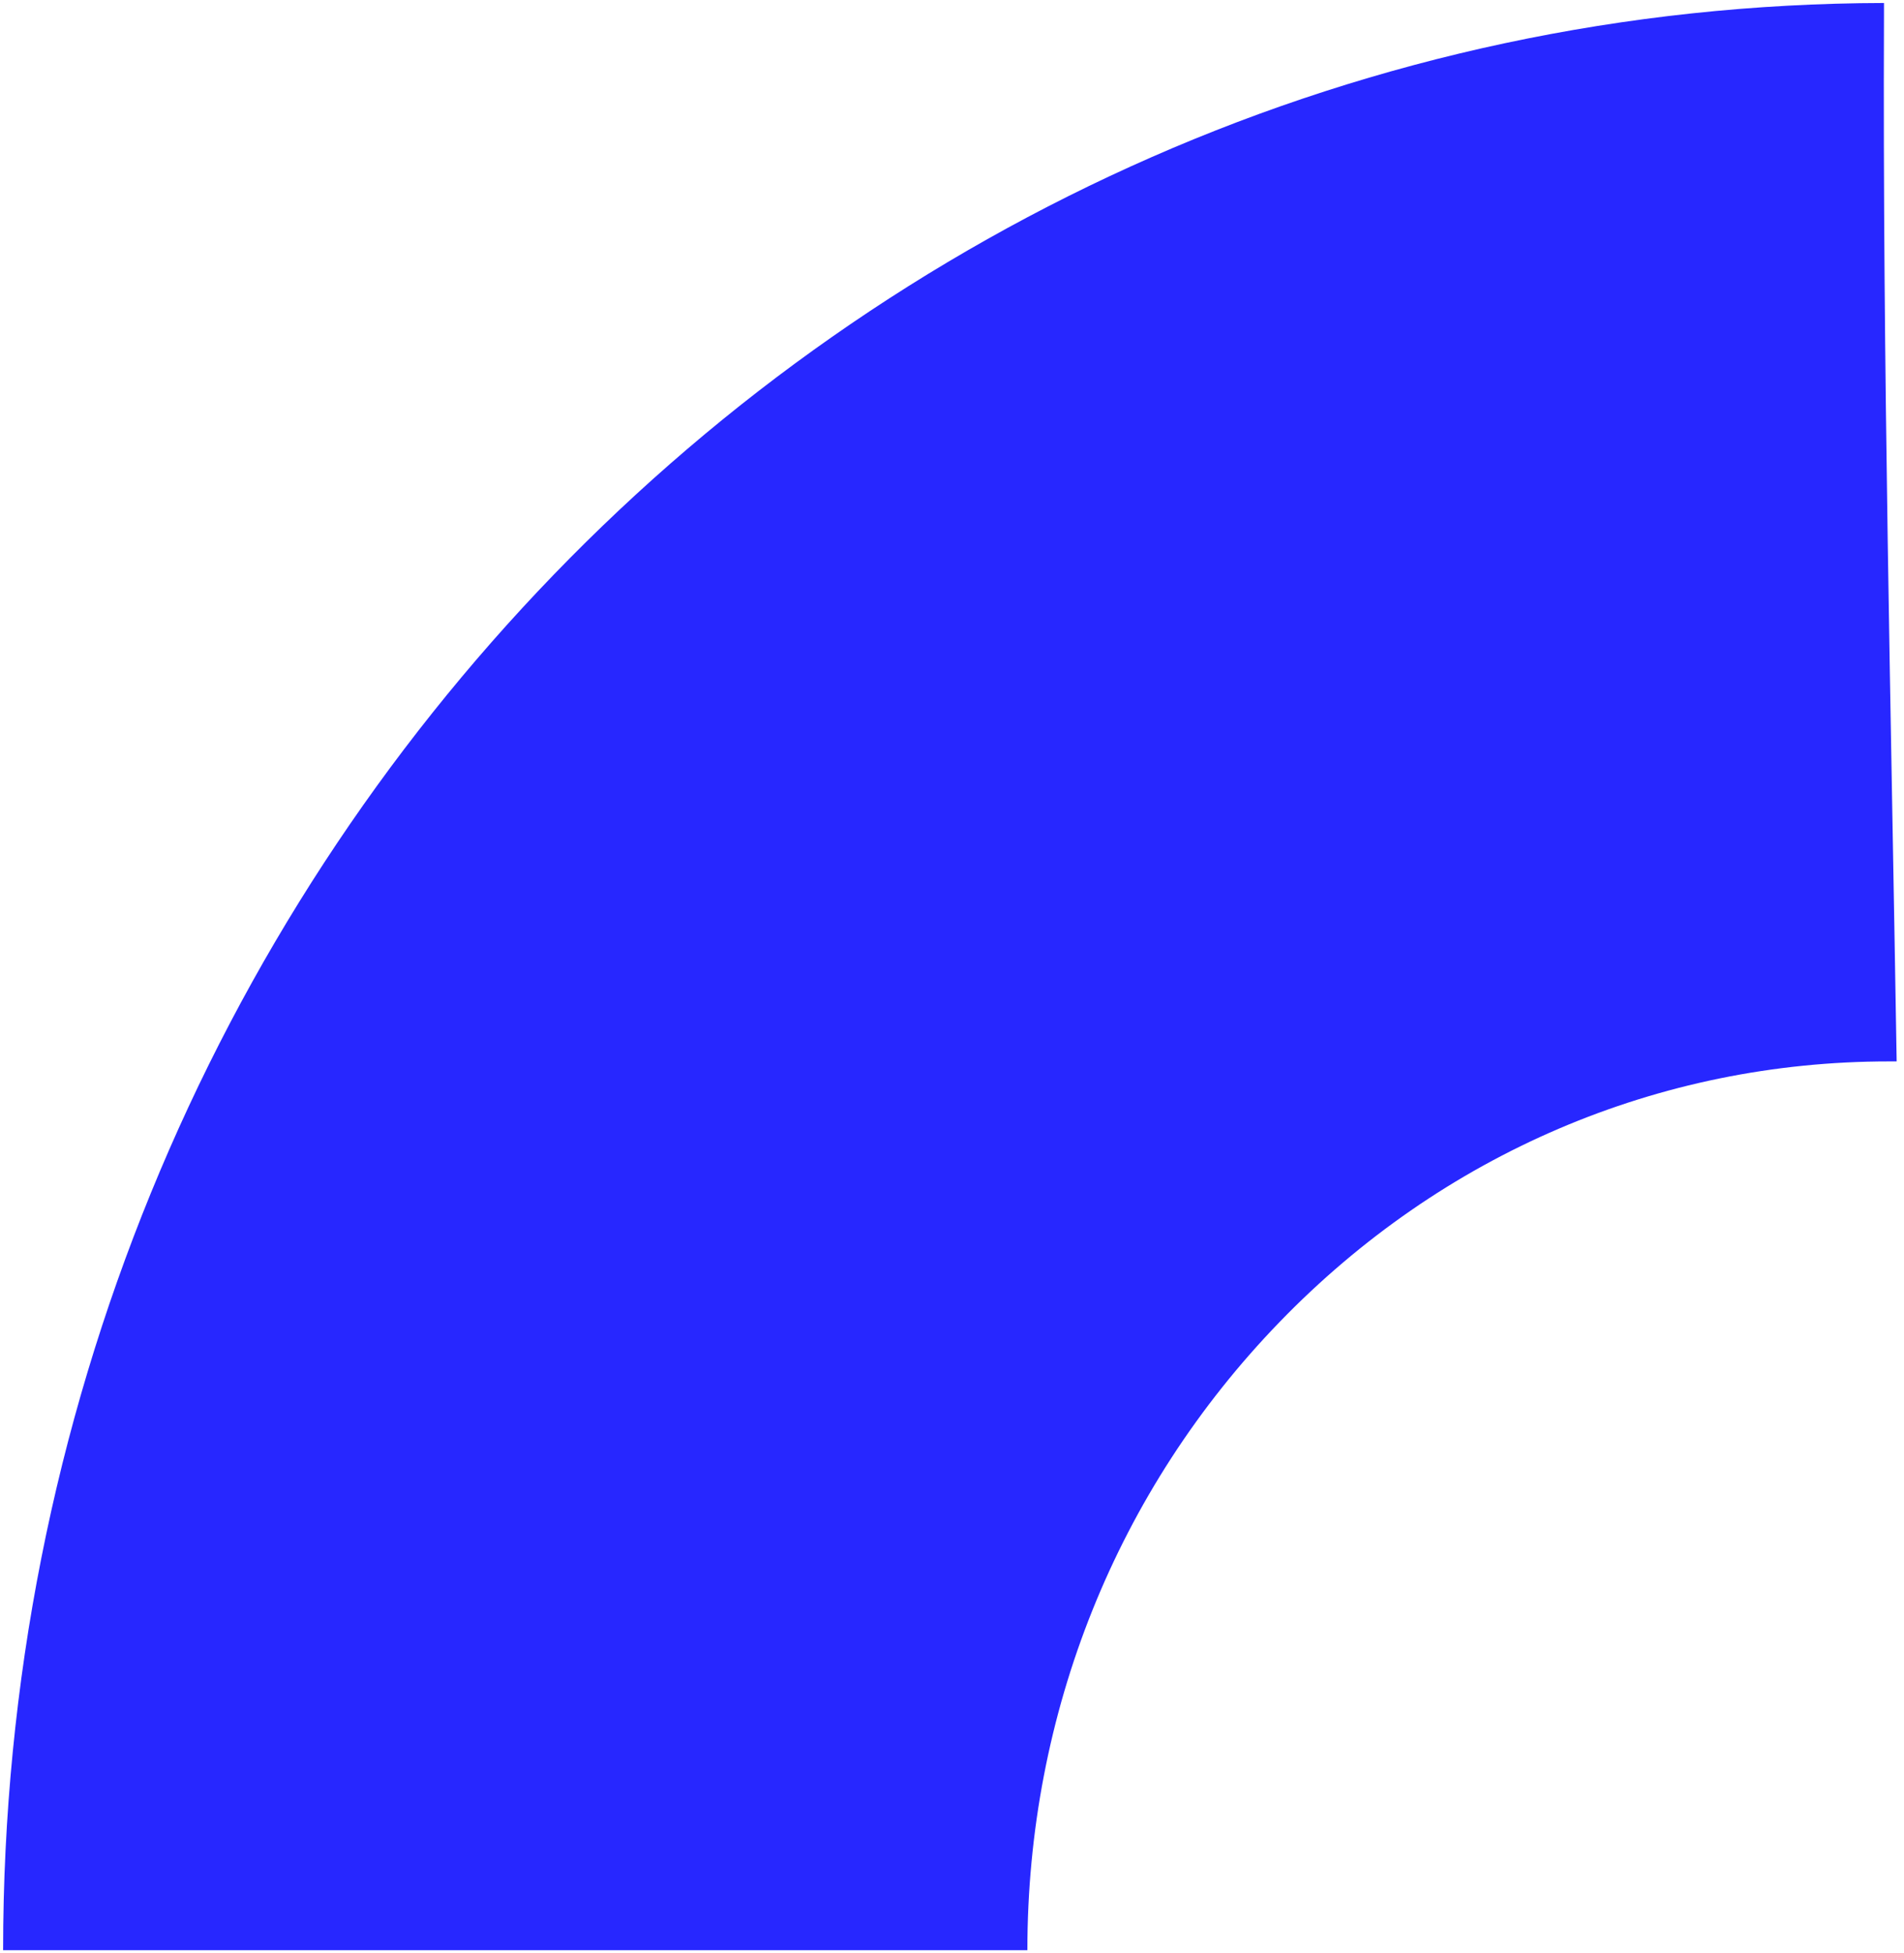
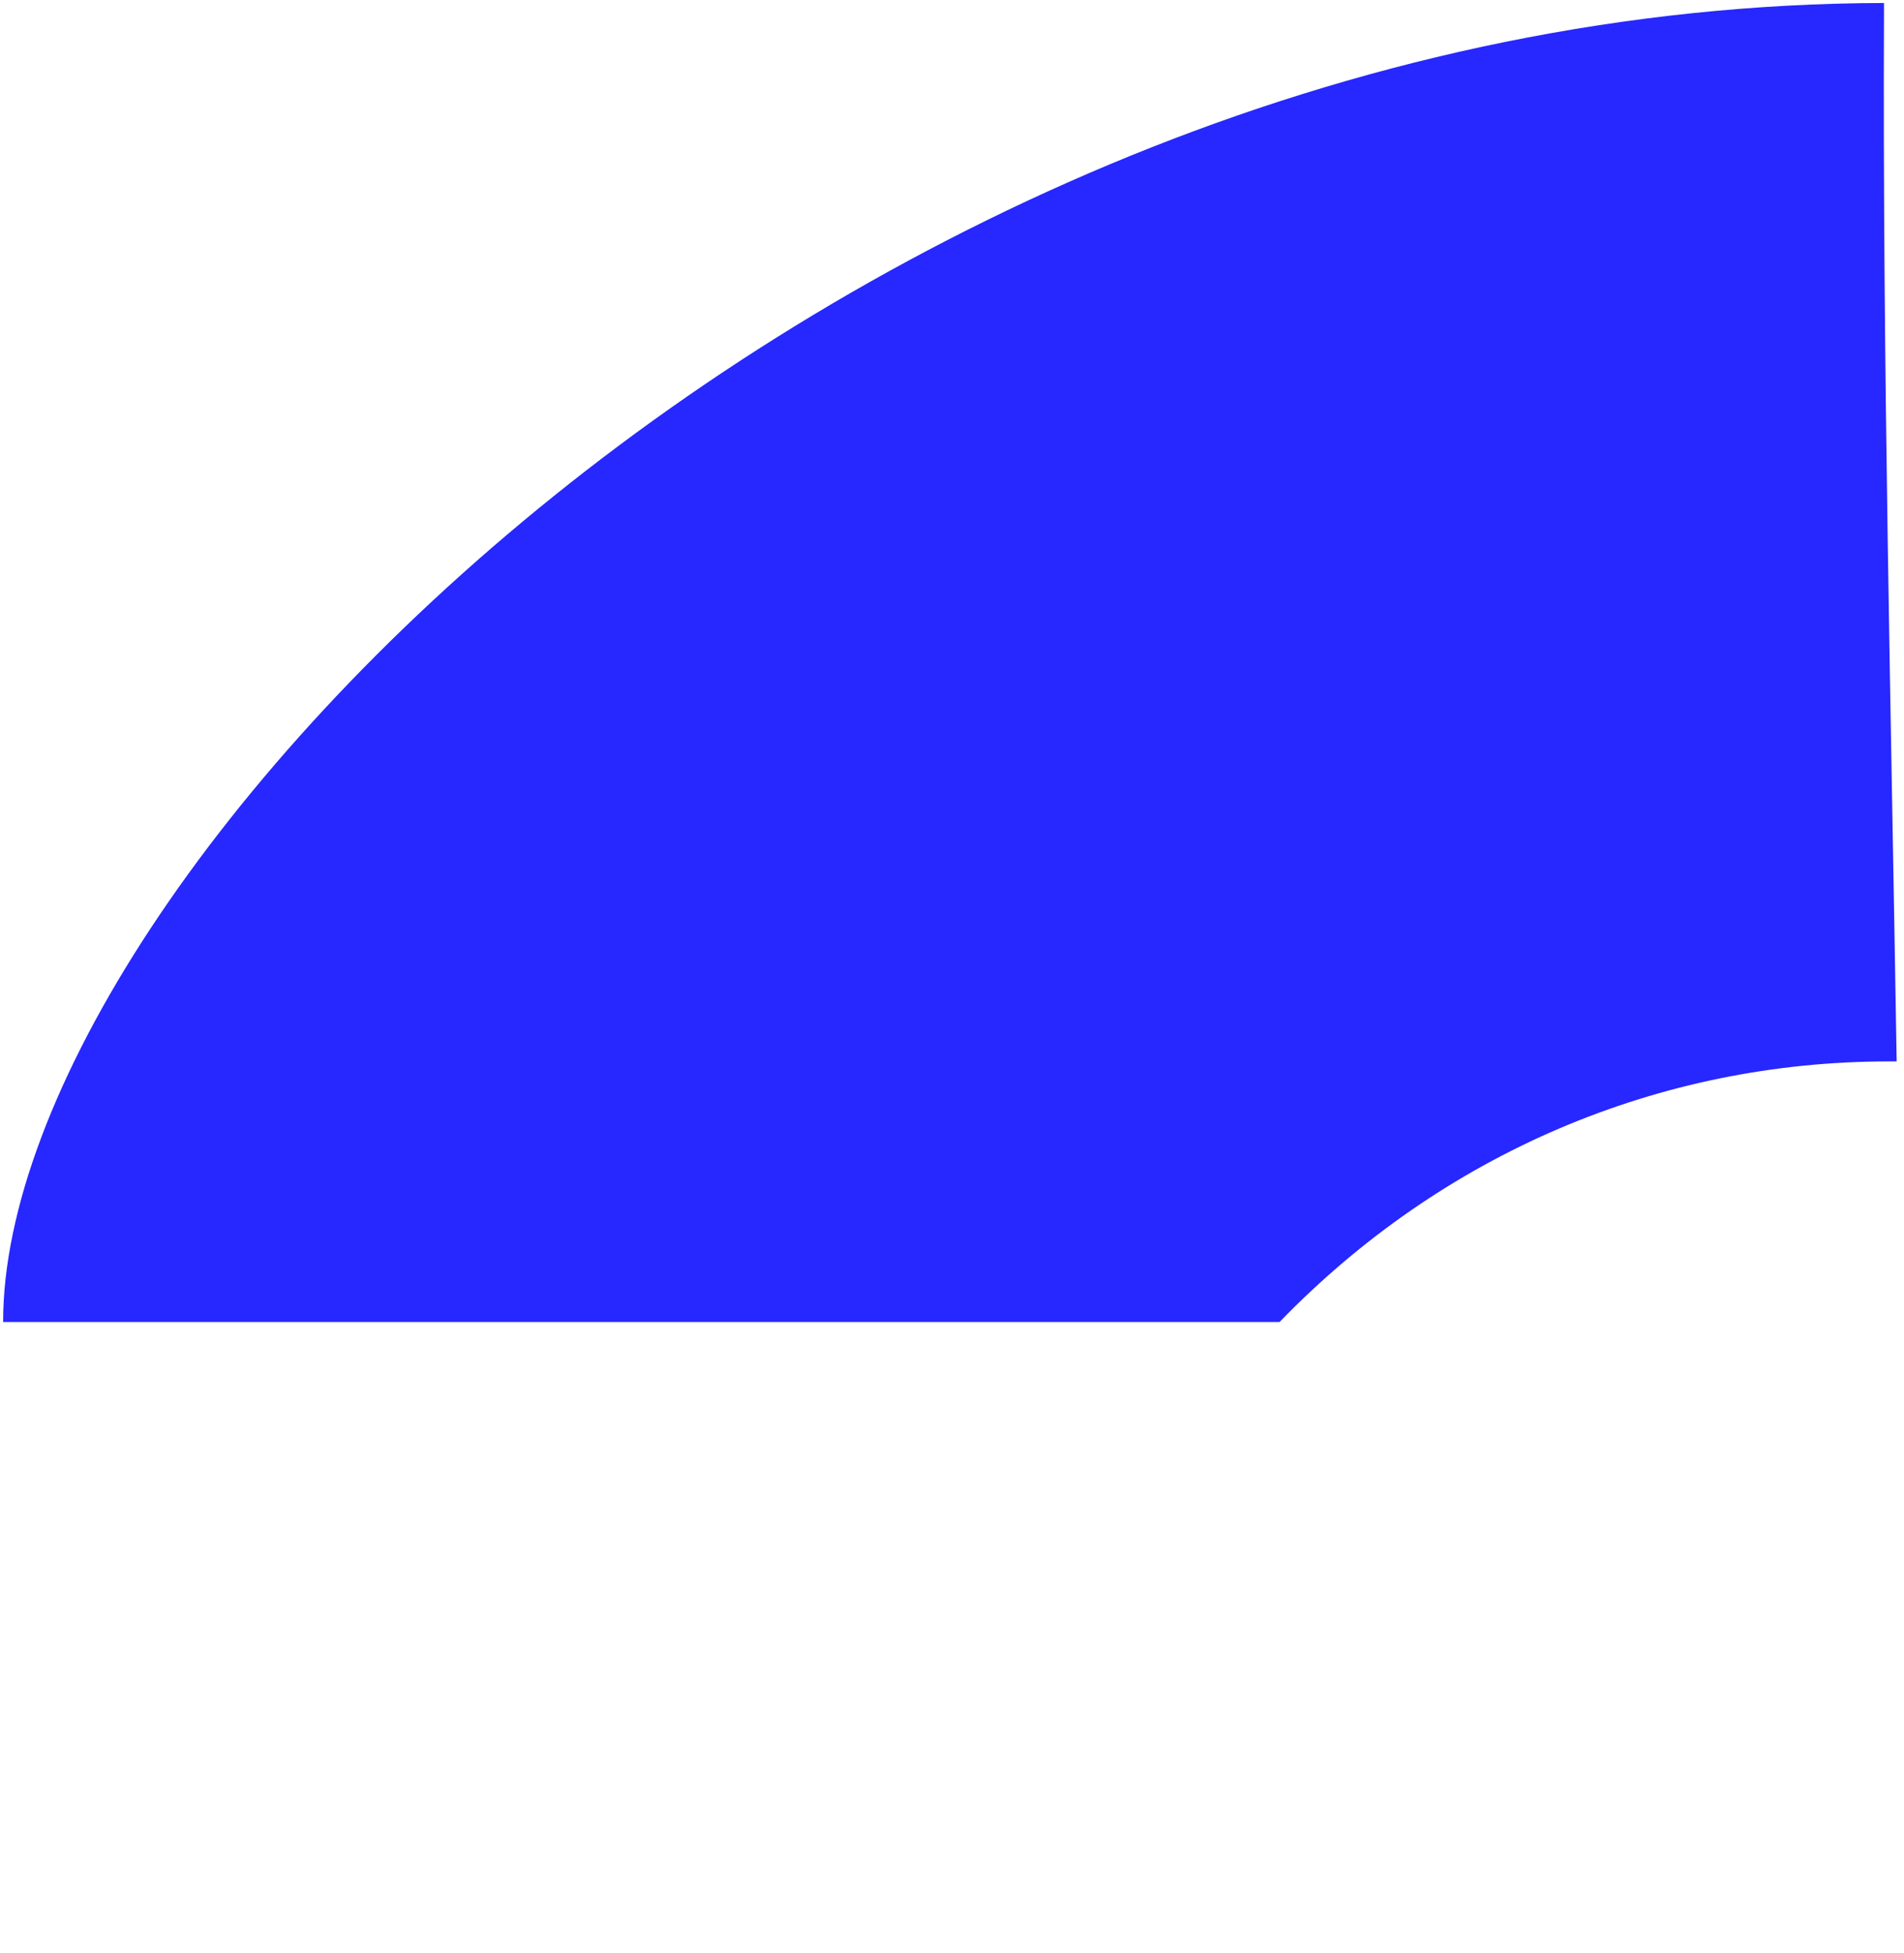
<svg xmlns="http://www.w3.org/2000/svg" width="235" height="241" viewBox="0 0 235 241" fill="none">
-   <path d="M234.094 130.987C233.746 130.987 233.399 130.987 233.138 130.987C204.707 130.987 178.014 142.396 157.93 163.148C137.845 183.899 126.803 211.388 126.803 240.674H0.384C0.384 108.079 104.284 0.638 232.529 0.369C232.529 0.908 232.529 1.357 232.529 1.896C232.355 44.926 233.399 87.957 234.094 130.987Z" fill="#2727FF" />
+   <path d="M234.094 130.987C233.746 130.987 233.399 130.987 233.138 130.987C204.707 130.987 178.014 142.396 157.93 163.148H0.384C0.384 108.079 104.284 0.638 232.529 0.369C232.529 0.908 232.529 1.357 232.529 1.896C232.355 44.926 233.399 87.957 234.094 130.987Z" fill="#2727FF" />
</svg>